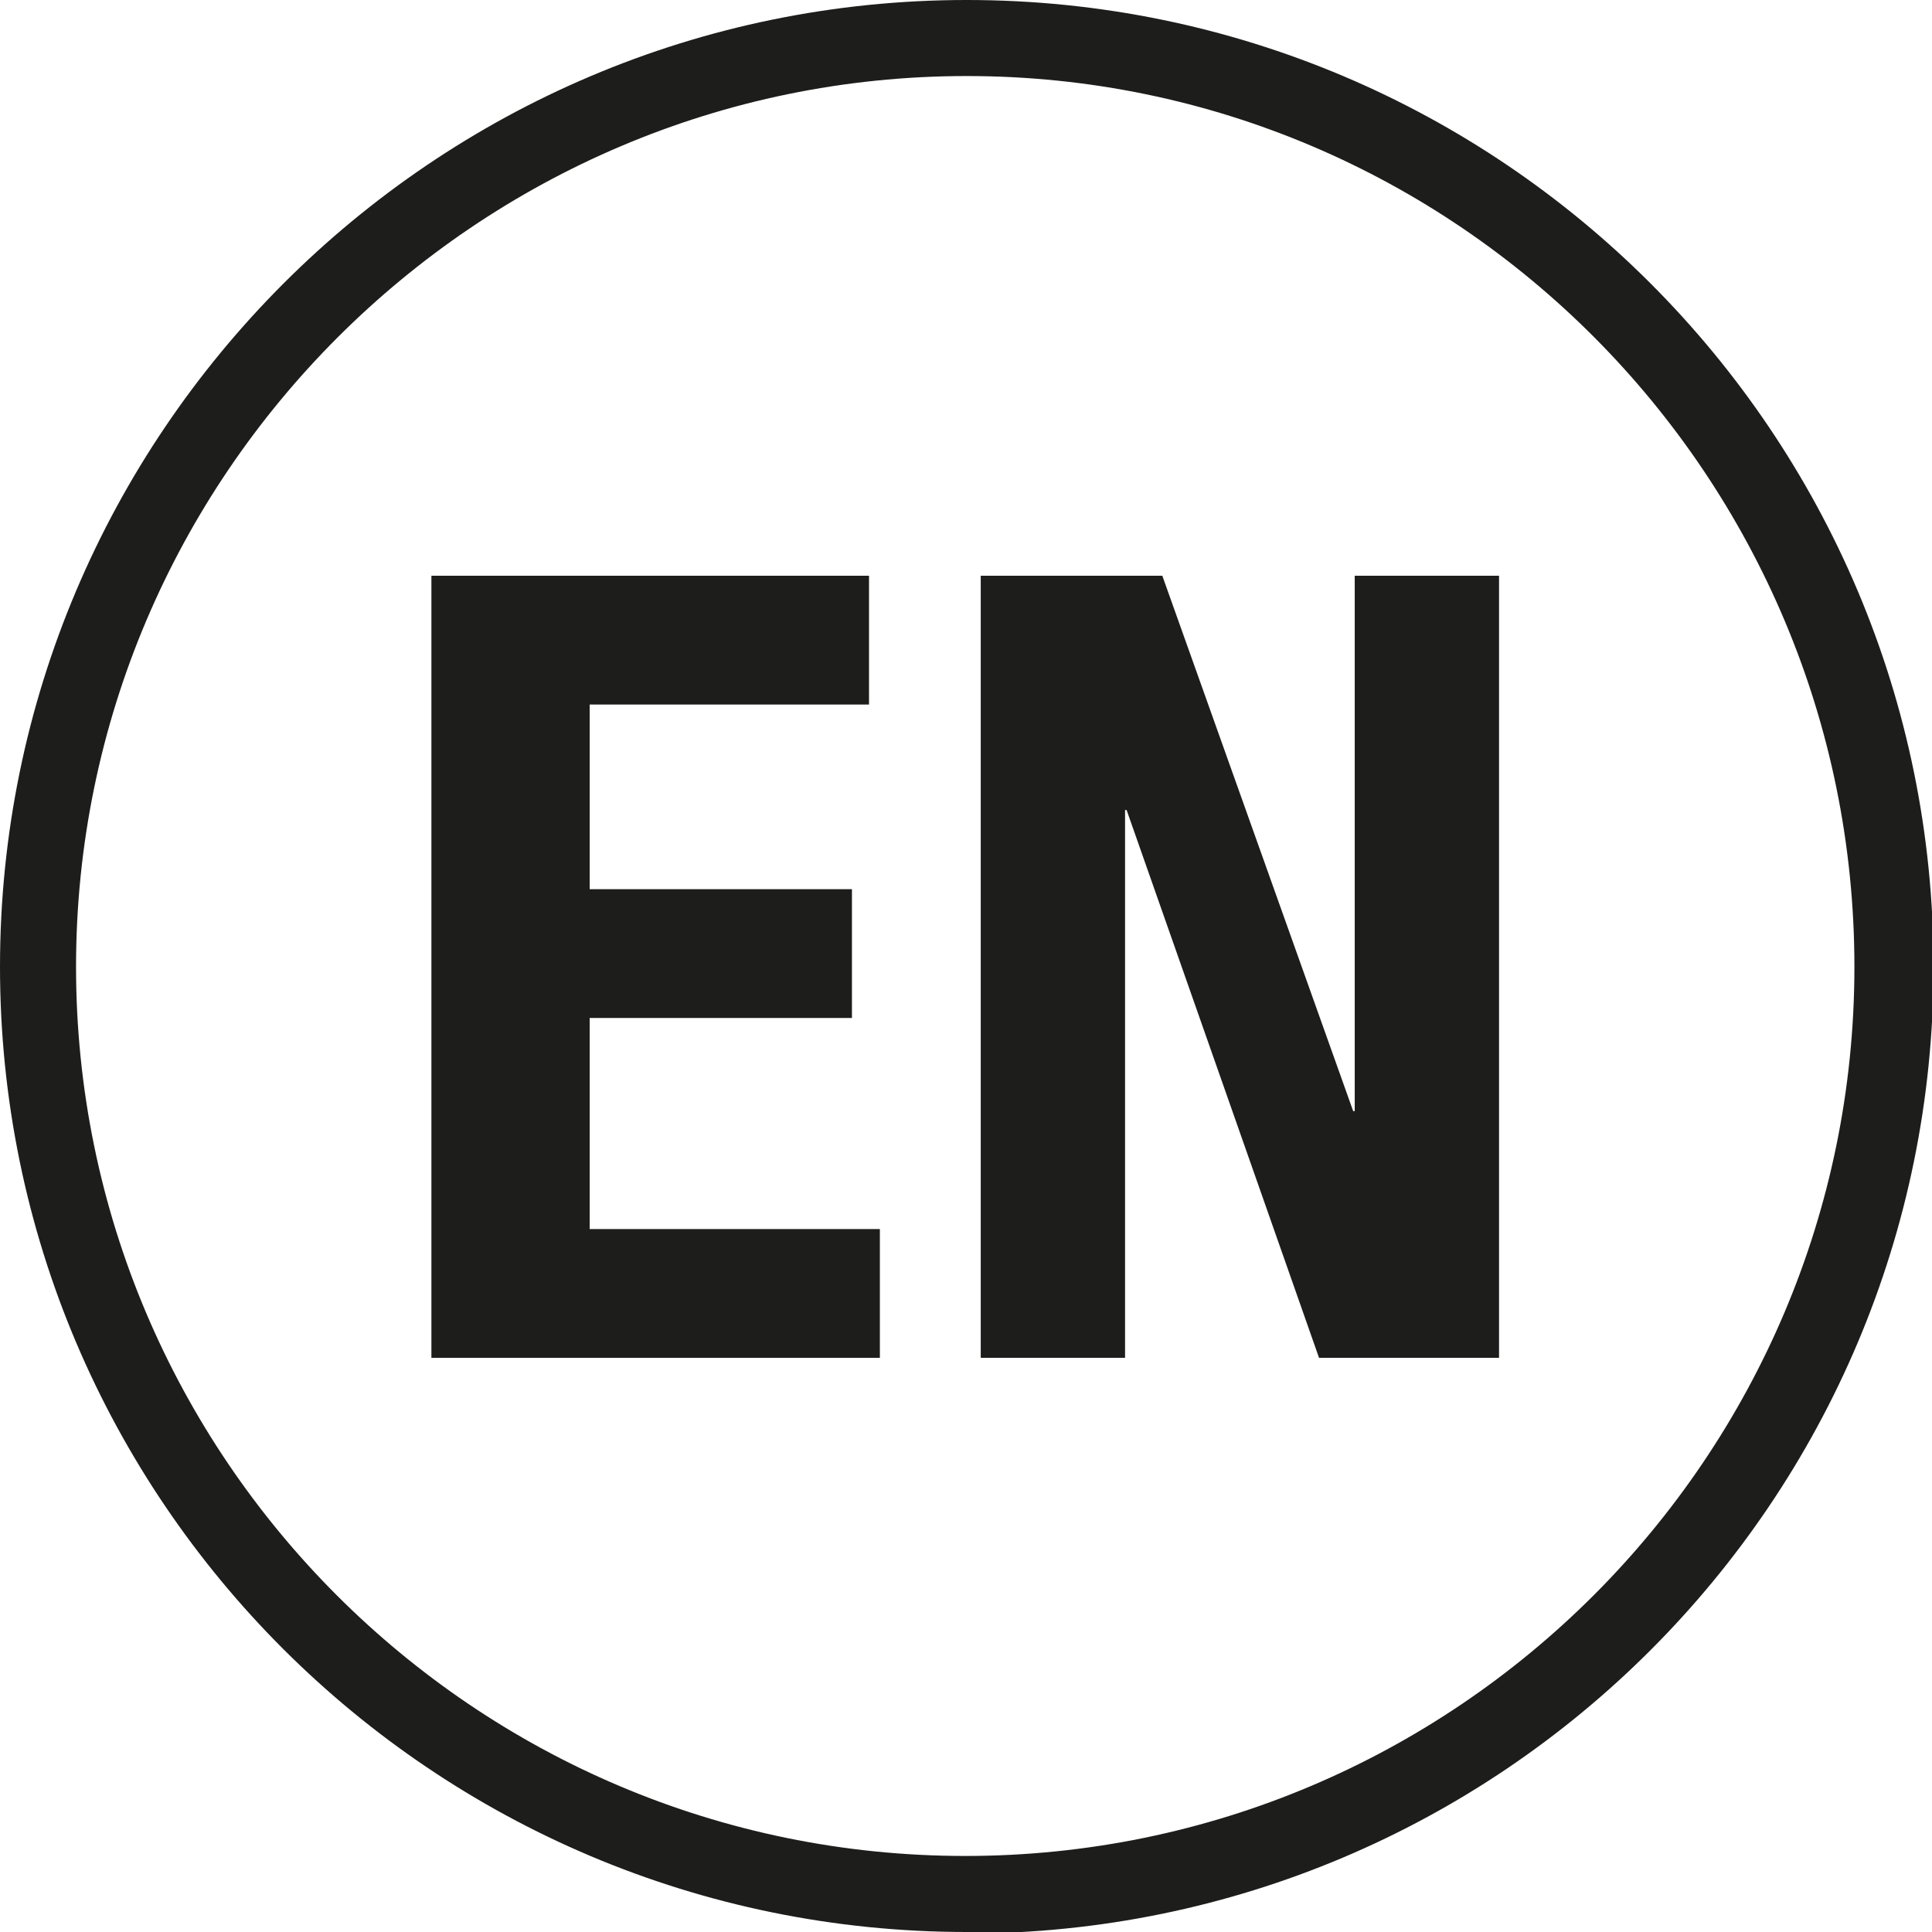
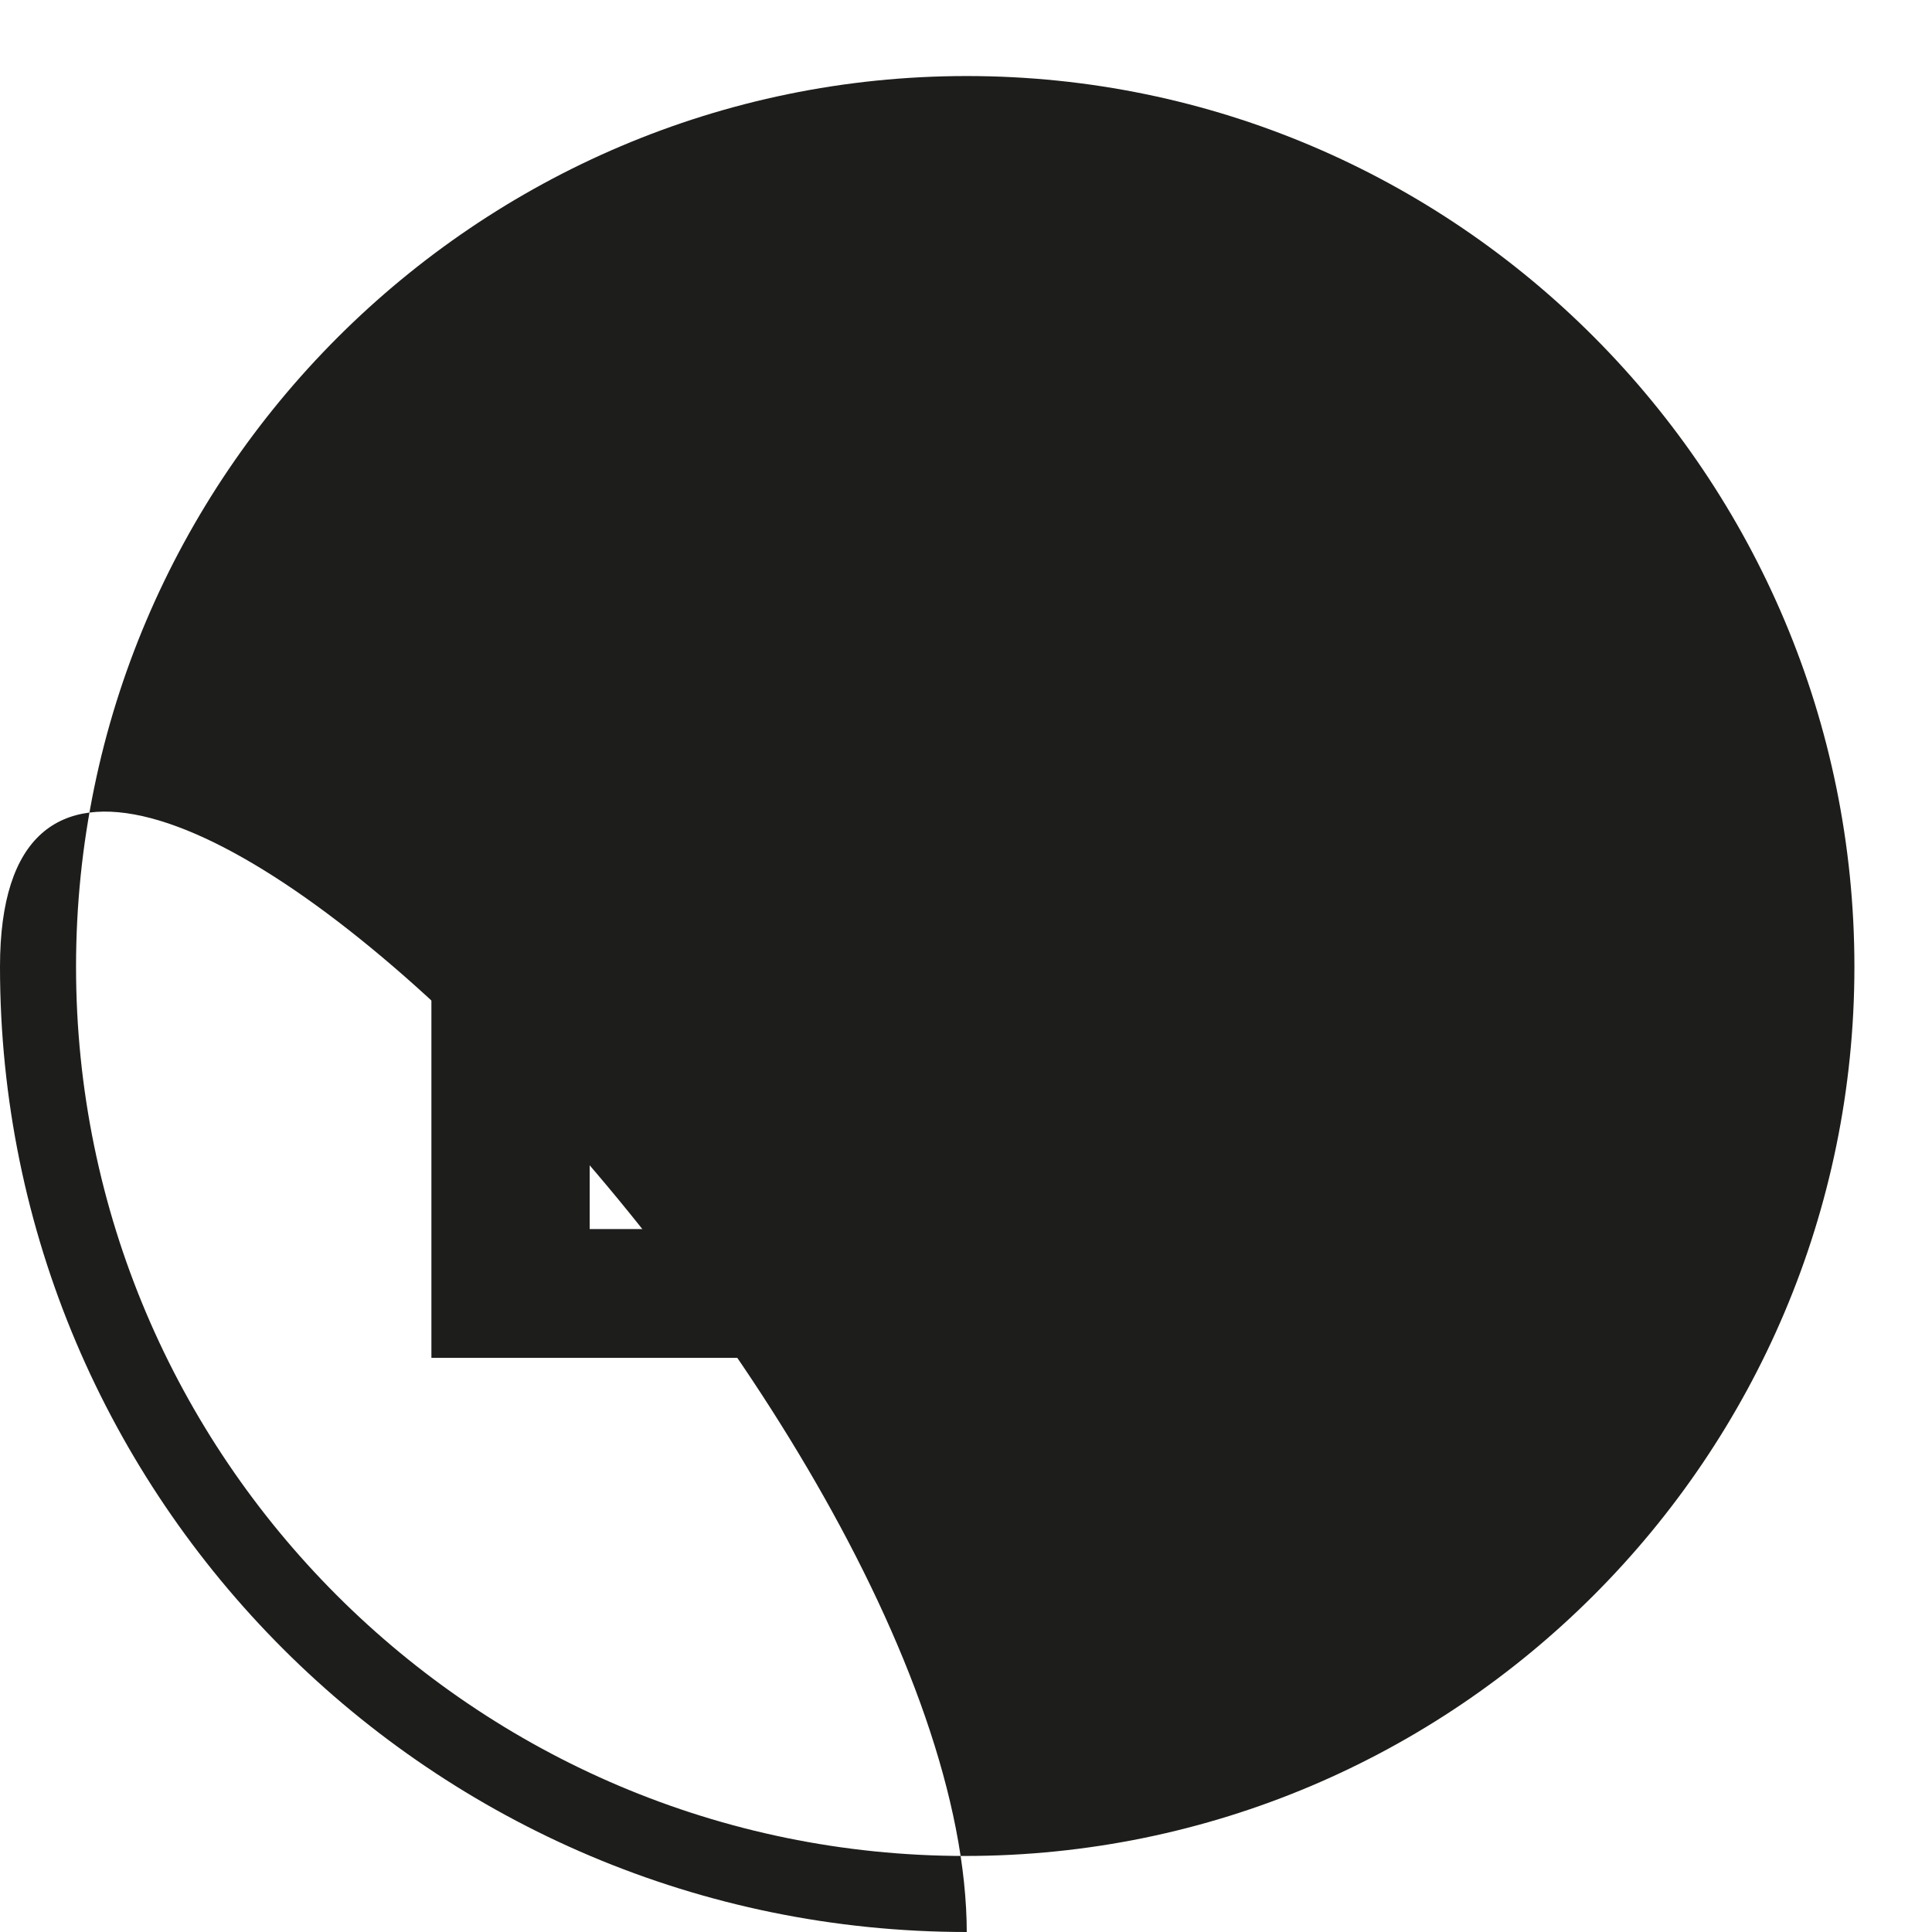
<svg xmlns="http://www.w3.org/2000/svg" id="Ebene_2" version="1.1" viewBox="0 0 124.5 124.5">
  <defs>
    <style>
      .st0 {
        fill: #1d1d1b;
      }
    </style>
  </defs>
-   <path class="st0" d="M62.3,124.5C27.9,124.5,0,96.6,0,62.3S27.9,0,62.3,0s62.3,27.9,62.3,62.3-27.9,62.3-62.3,62.3ZM62.3,4.9C30.7,4.9,4.9,30.7,4.9,62.3s25.7,57.3,57.3,57.3,57.3-25.7,57.3-57.3S93.9,4.9,62.3,4.9Z" />
+   <path class="st0" d="M62.3,124.5C27.9,124.5,0,96.6,0,62.3s62.3,27.9,62.3,62.3-27.9,62.3-62.3,62.3ZM62.3,4.9C30.7,4.9,4.9,30.7,4.9,62.3s25.7,57.3,57.3,57.3,57.3-25.7,57.3-57.3S93.9,4.9,62.3,4.9Z" />
  <g>
    <path class="st0" d="M56,37.1v8.3h-18v11.9h16.9v8.3h-16.9v13.6h18.7v8.3h-28.9v-50.4h28.2Z" />
-     <path class="st0" d="M74.9,37.1l12.3,34.5h.1v-34.5h9.3v50.4h-11.6l-12.4-35.3h-.1v35.3h-9.3v-50.4h11.7Z" />
  </g>
</svg>